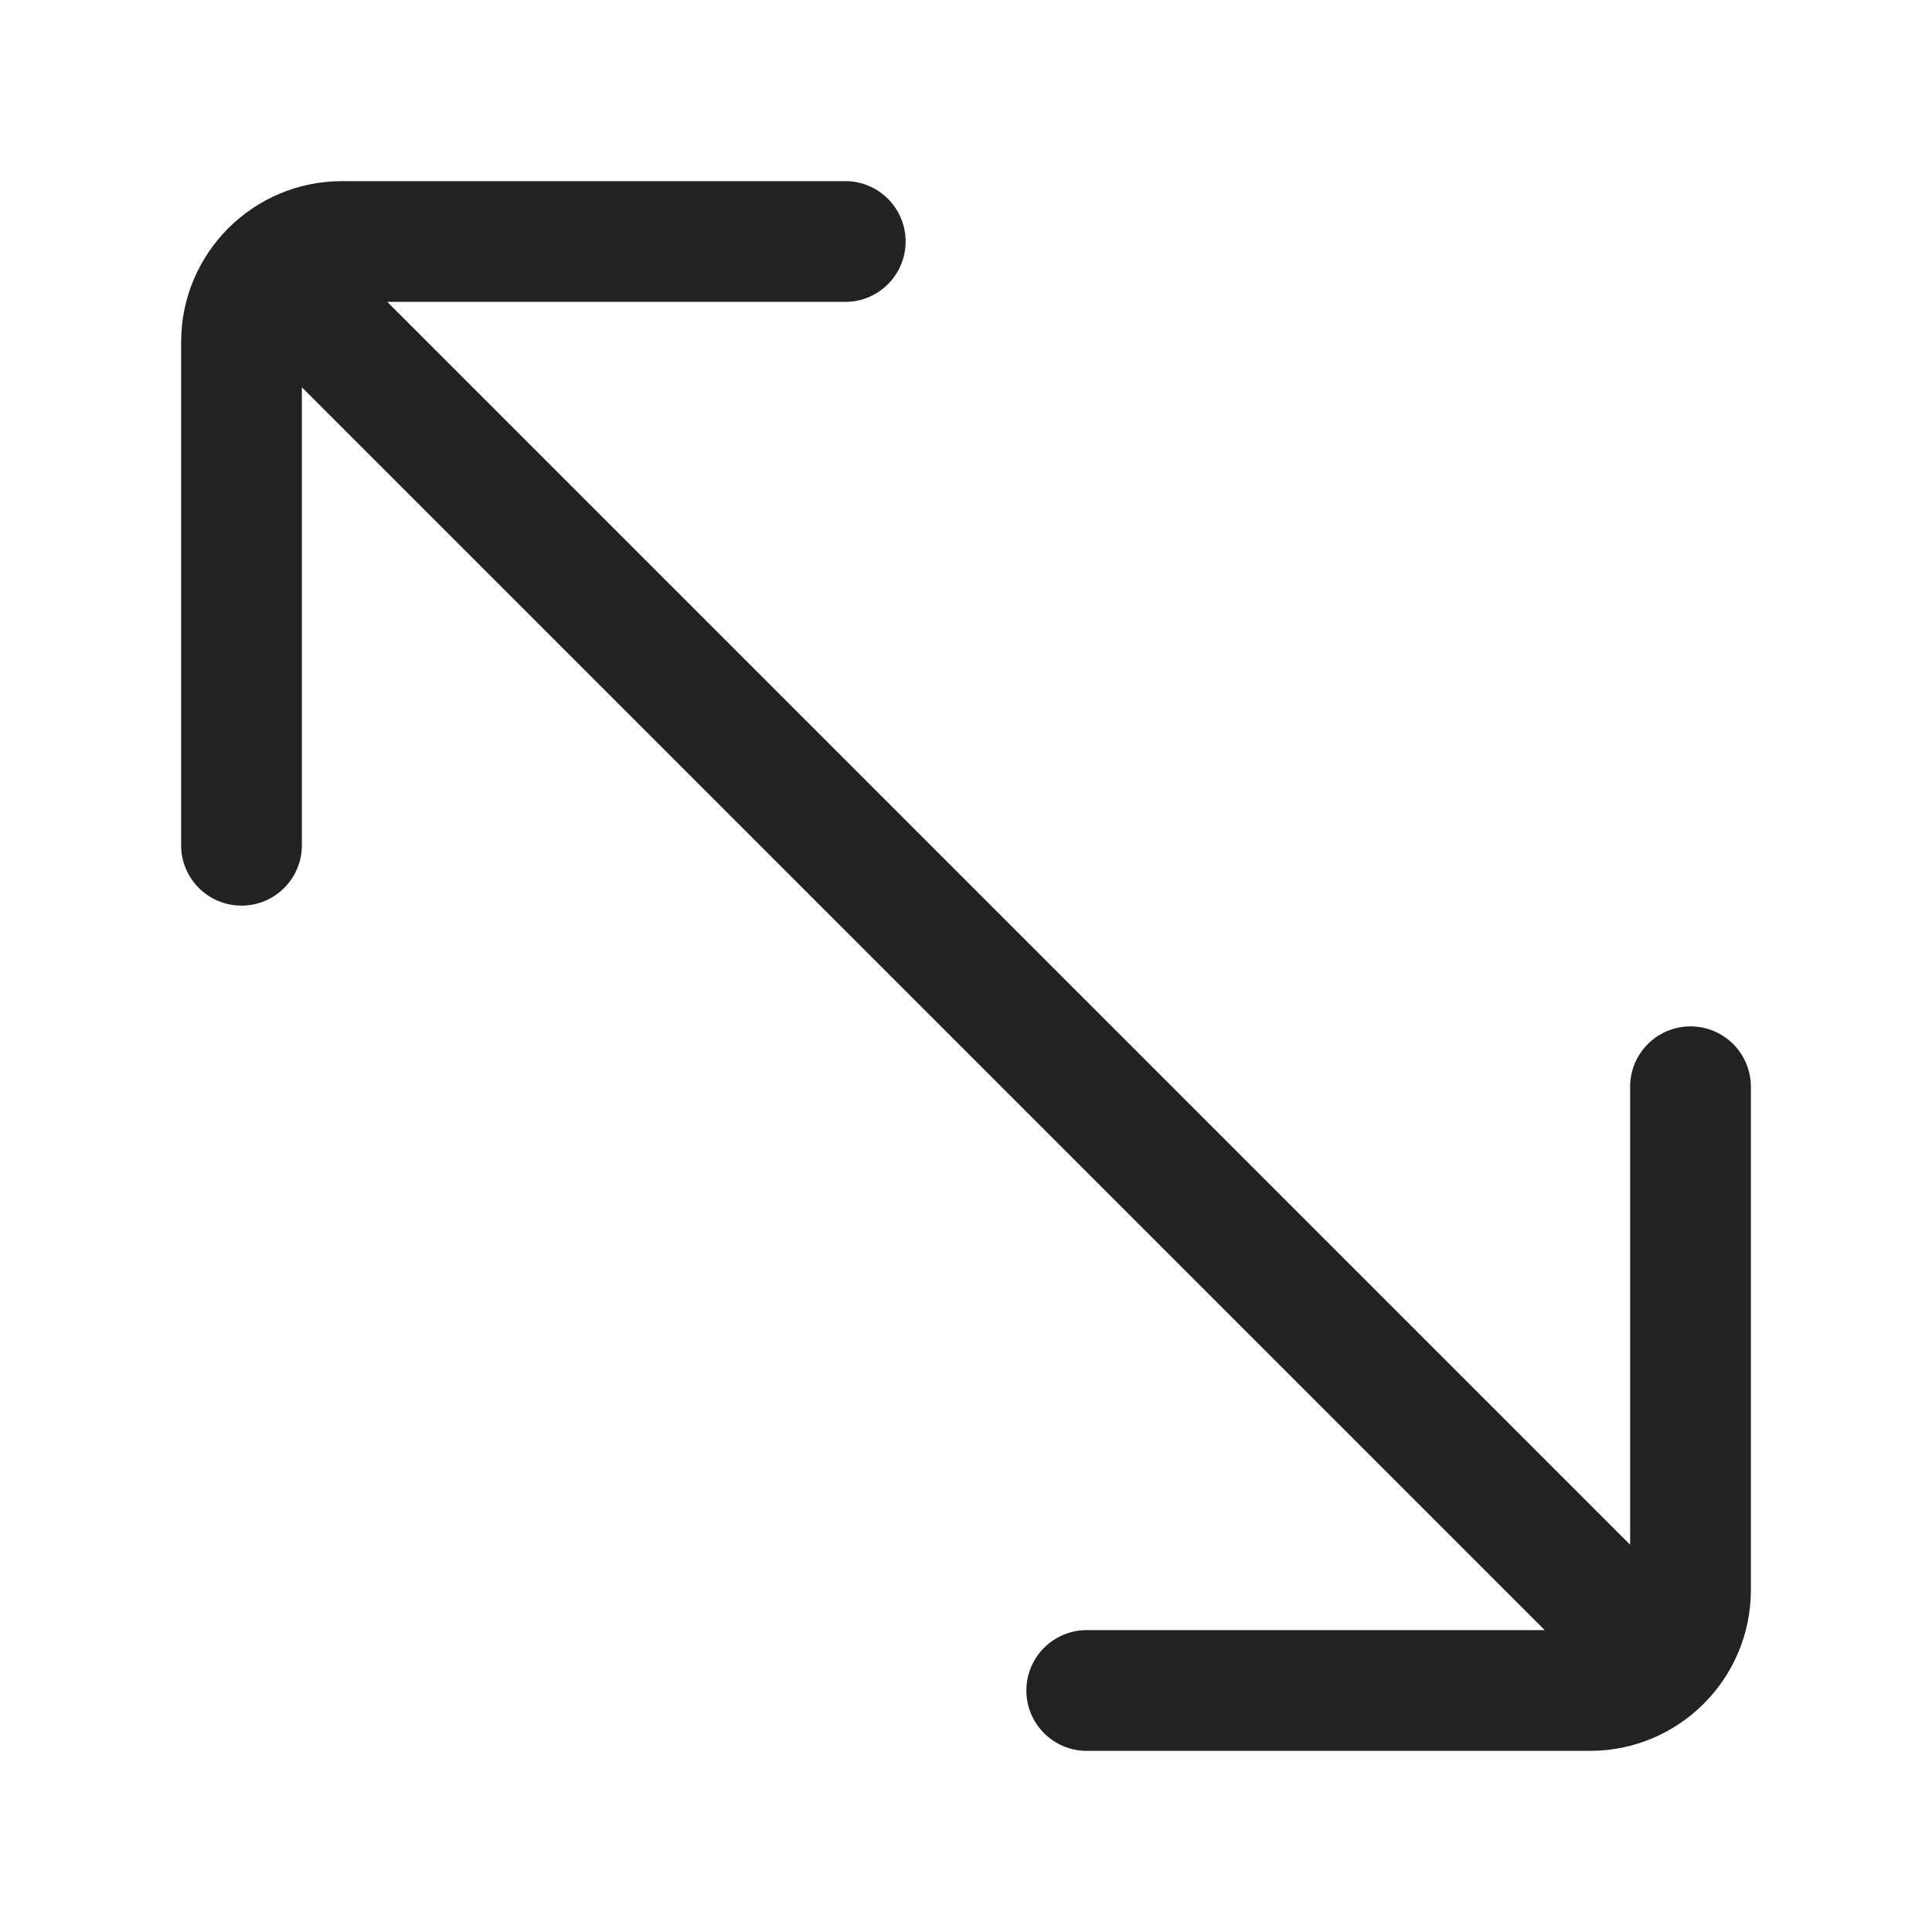
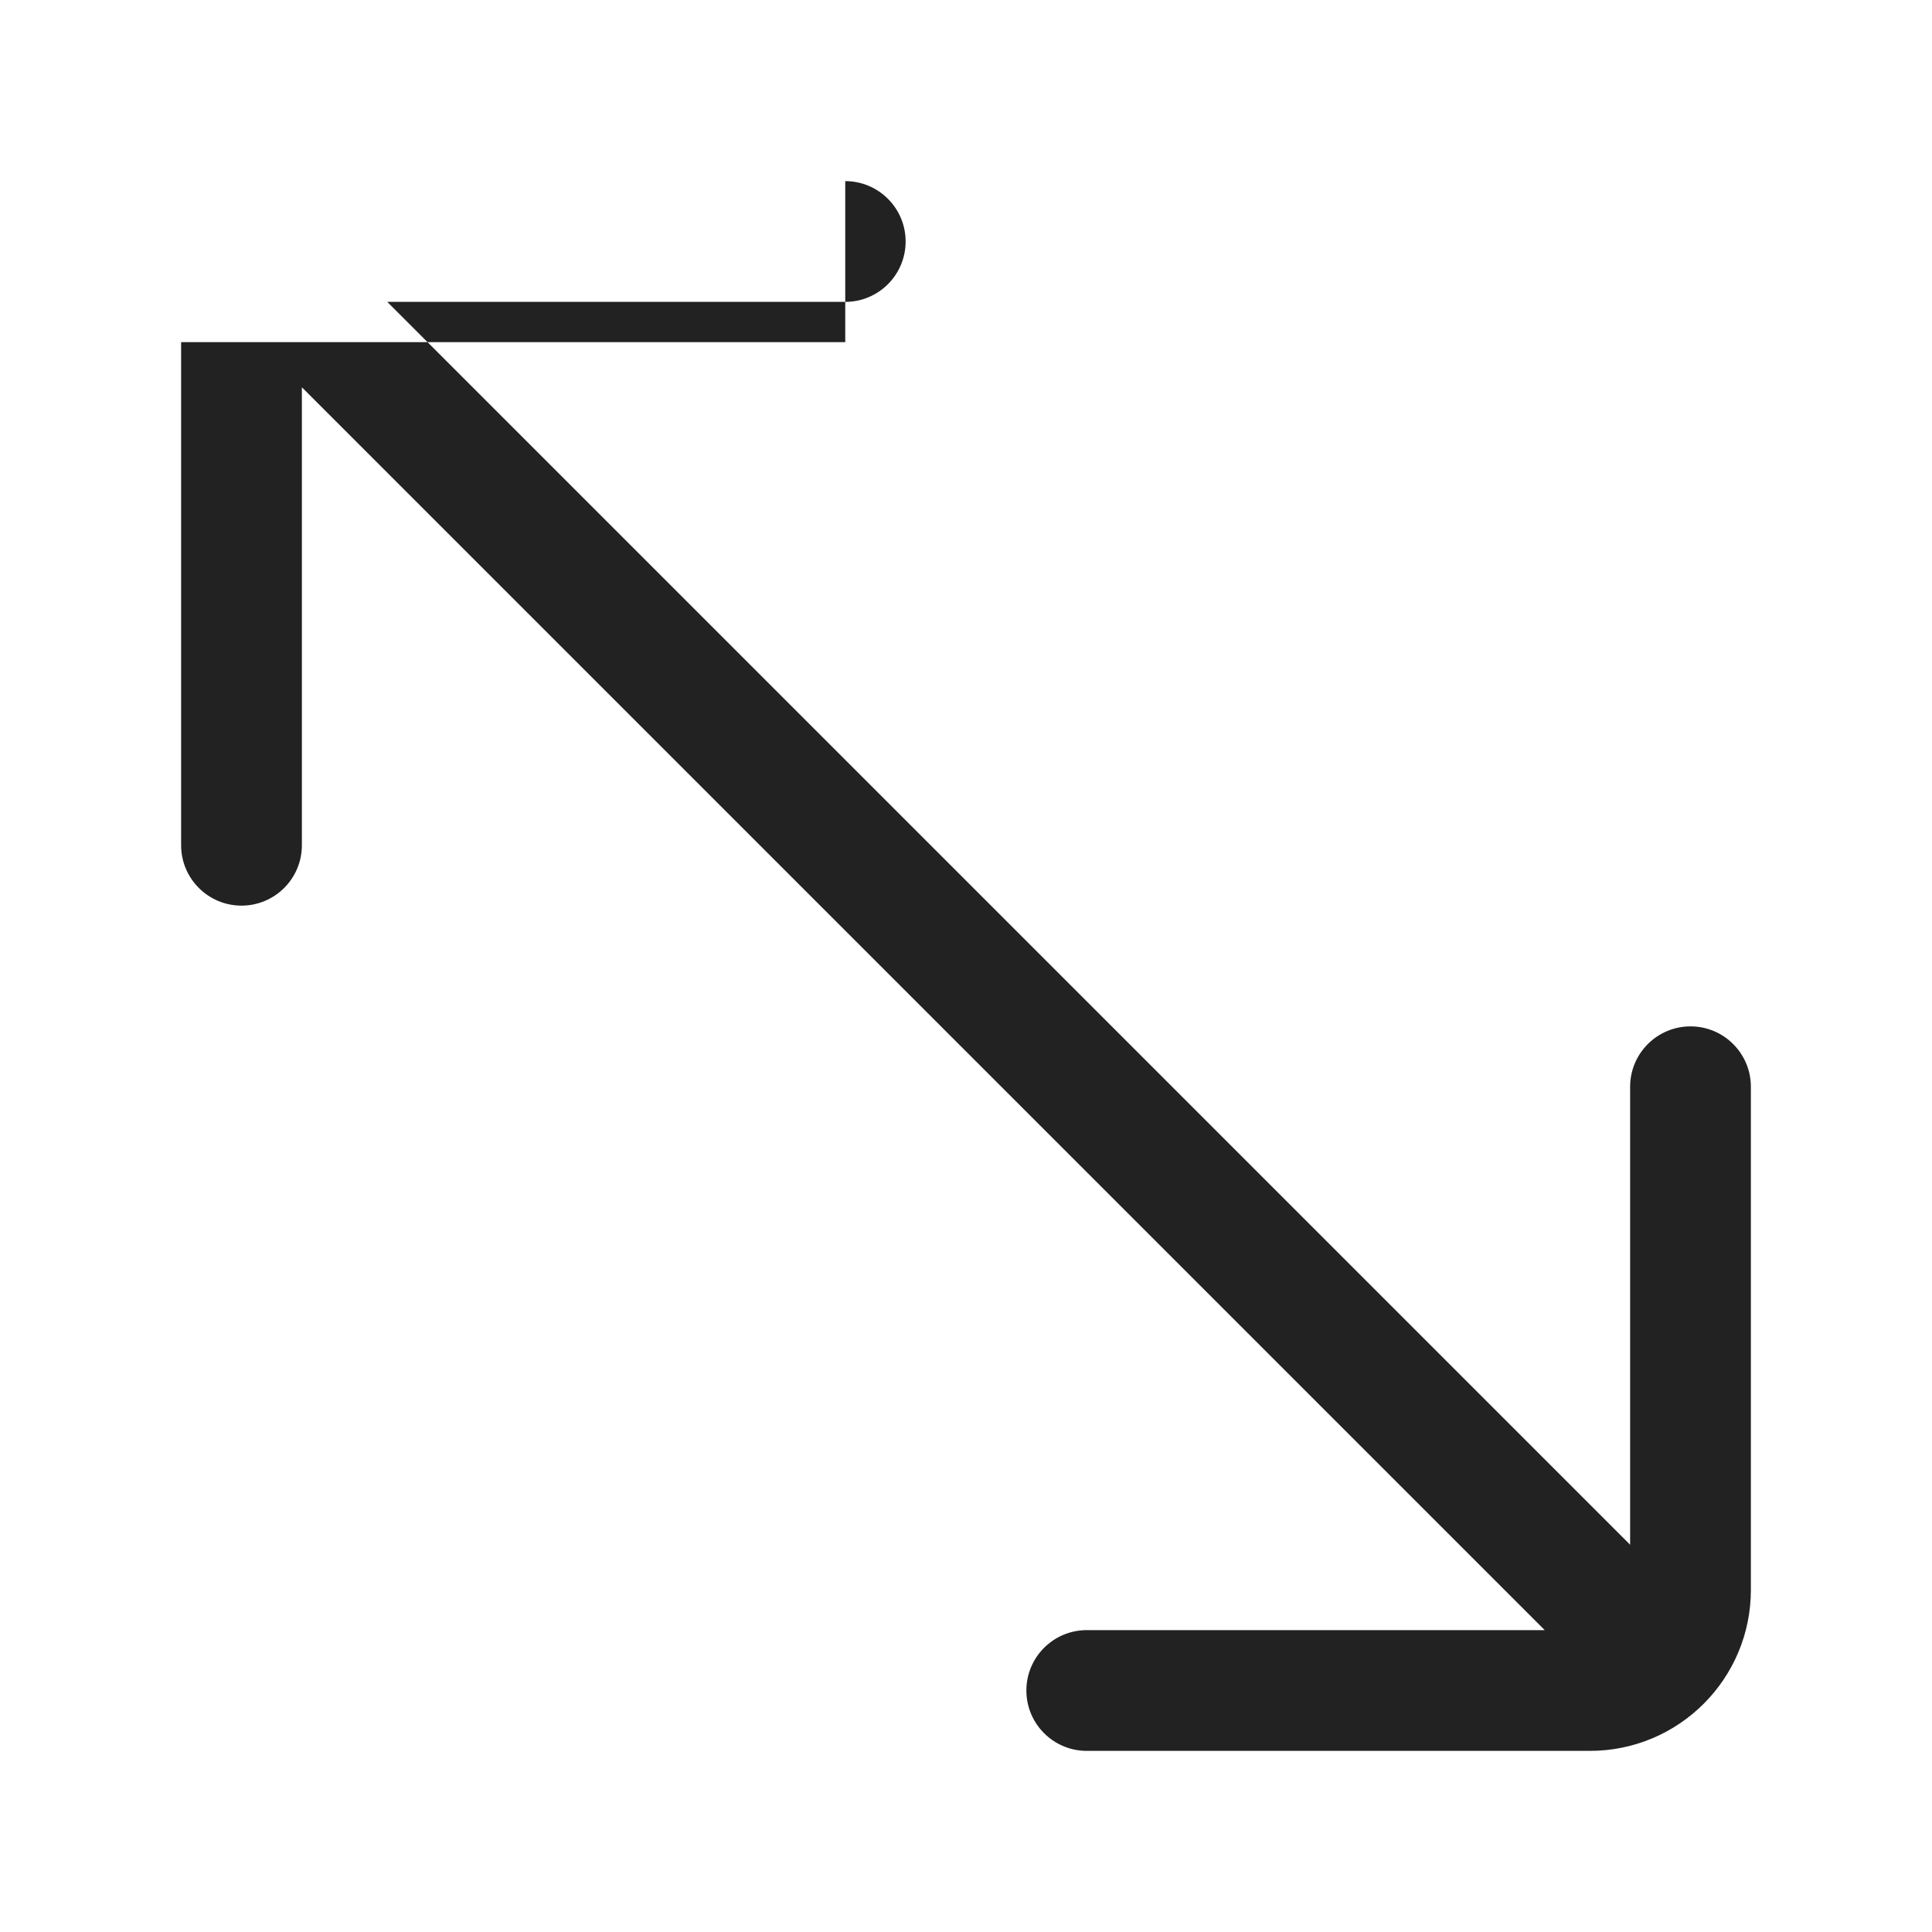
<svg xmlns="http://www.w3.org/2000/svg" width="24" height="24" viewBox="0 0 24 24" fill="none">
-   <path d="M10.5 2.25C10.914 2.25 11.25 2.586 11.25 3C11.25 3.414 10.914 3.75 10.5 3.75H4.811L20.25 19.189V13.5C20.25 13.086 20.586 12.75 21 12.75C21.414 12.75 21.75 13.086 21.75 13.5V19.75C21.75 20.855 20.855 21.75 19.75 21.75H13.5C13.086 21.75 12.75 21.414 12.75 21C12.75 20.586 13.086 20.25 13.5 20.25H19.189L3.75 4.811V10.5C3.75 10.914 3.414 11.25 3 11.25C2.586 11.25 2.25 10.914 2.25 10.5V4.25C2.25 3.145 3.145 2.25 4.25 2.25H10.5Z" fill="#222222" />
+   <path d="M10.5 2.25C10.914 2.25 11.25 2.586 11.25 3C11.25 3.414 10.914 3.75 10.5 3.75H4.811L20.25 19.189V13.5C20.25 13.086 20.586 12.75 21 12.75C21.414 12.75 21.75 13.086 21.75 13.5V19.75C21.75 20.855 20.855 21.75 19.75 21.75H13.5C13.086 21.75 12.75 21.414 12.75 21C12.75 20.586 13.086 20.25 13.5 20.25H19.189L3.75 4.811V10.5C3.75 10.914 3.414 11.25 3 11.25C2.586 11.25 2.25 10.914 2.25 10.5V4.25H10.5Z" fill="#222222" />
</svg>